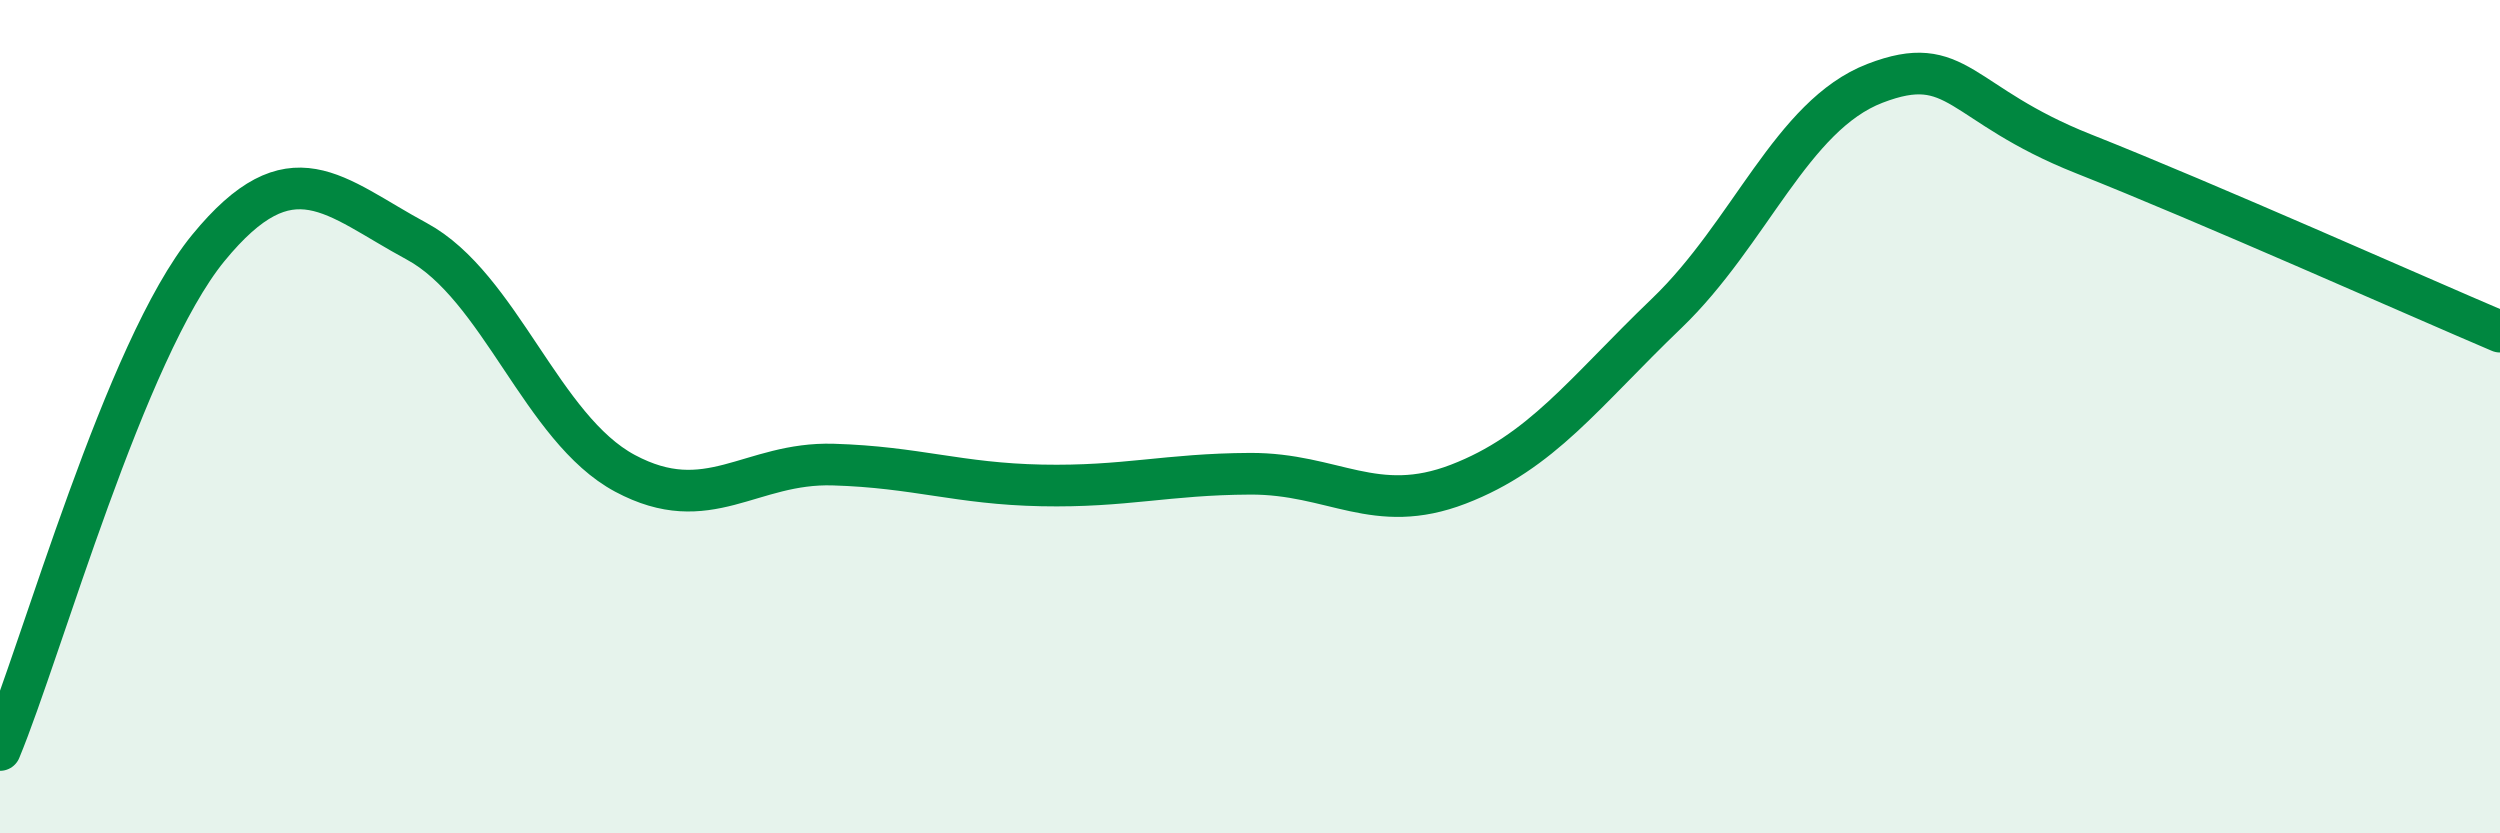
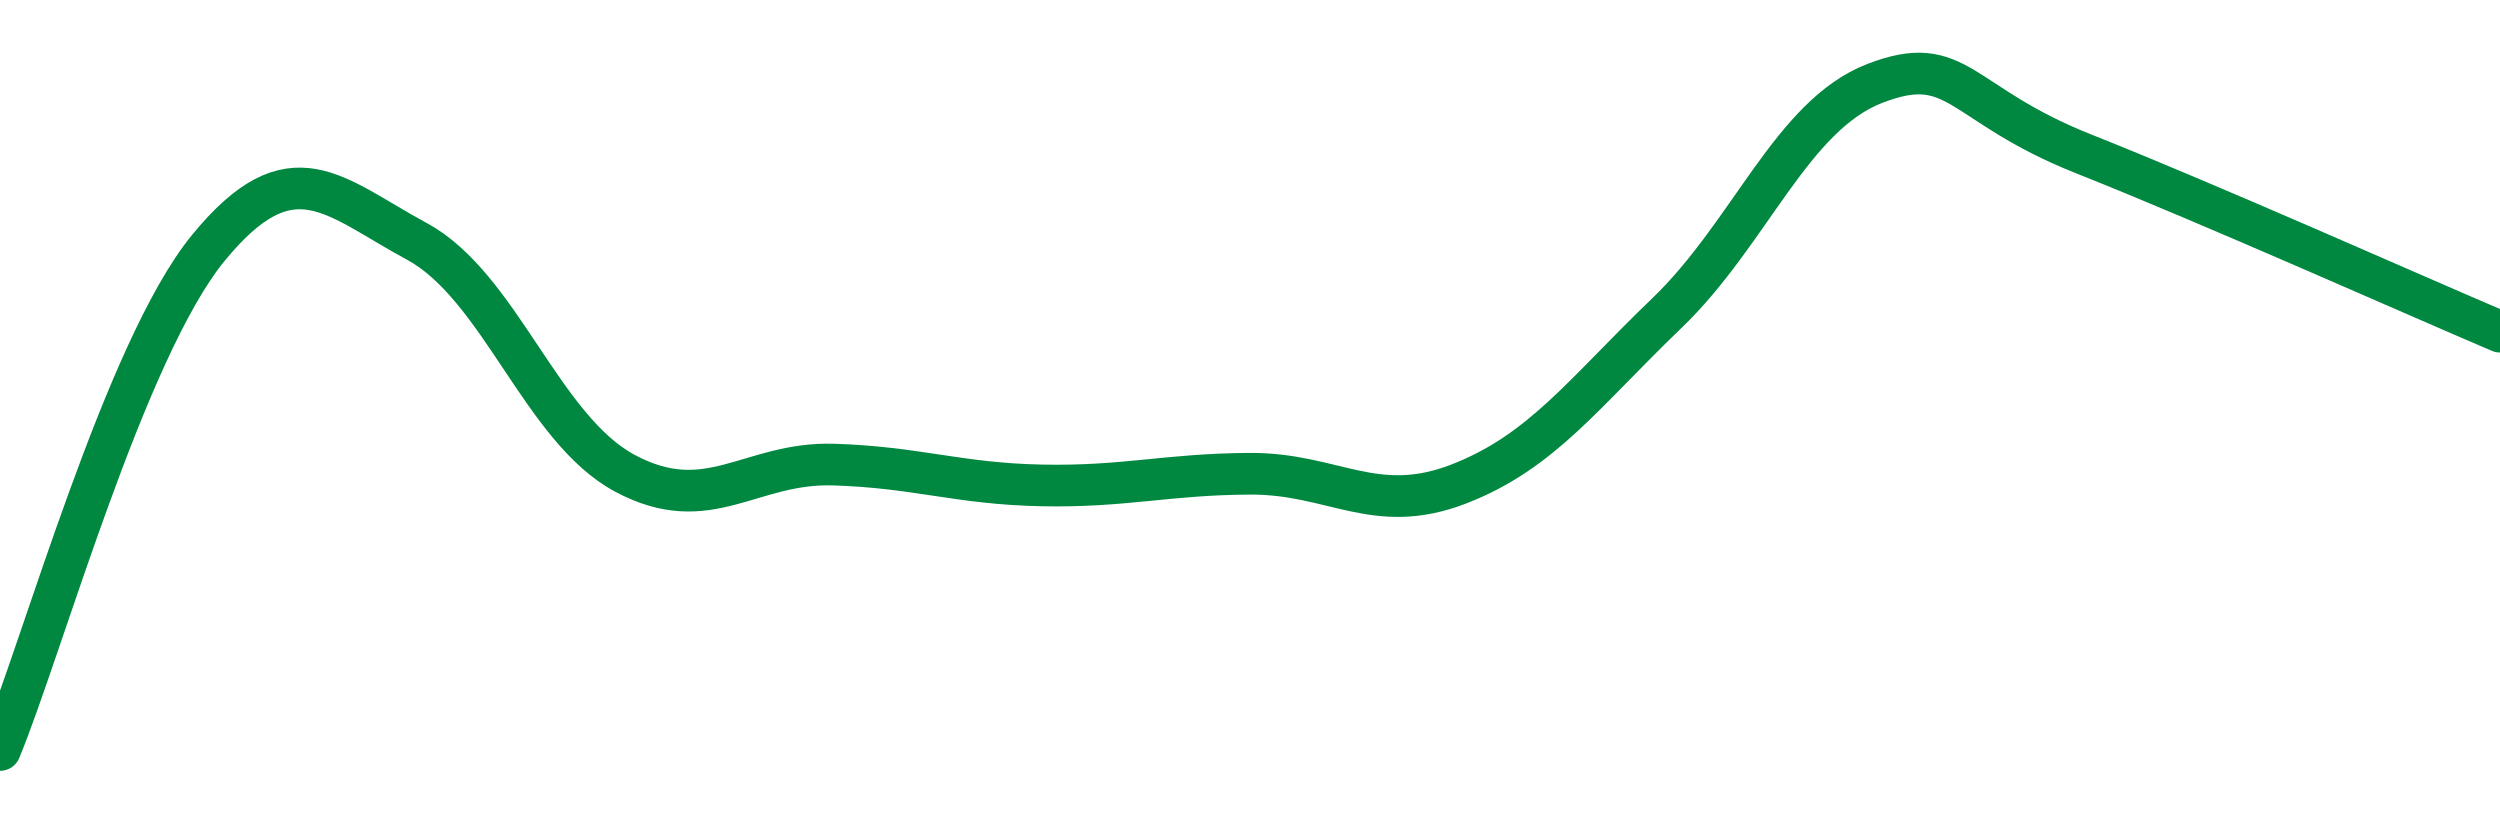
<svg xmlns="http://www.w3.org/2000/svg" width="60" height="20" viewBox="0 0 60 20">
-   <path d="M 0,18 C 1,15.59 3,8.39 5,5.95 C 7,3.51 8,4.71 10,5.79 C 12,6.87 13,10.29 15,11.36 C 17,12.43 18,11.09 20,11.15 C 22,11.21 23,11.61 25,11.65 C 27,11.69 28,11.38 30,11.37 C 32,11.36 33,12.39 35,11.62 C 37,10.85 38,9.44 40,7.52 C 42,5.6 43,2.77 45,2 C 47,1.23 47,2.5 50,3.69 C 53,4.88 58,7.11 60,7.96L60 20L0 20Z" fill="#008740" opacity="0.1" stroke-linecap="round" stroke-linejoin="round" />
  <path d="M 0,18 C 1,15.59 3,8.39 5,5.95 C 7,3.51 8,4.71 10,5.79 C 12,6.87 13,10.29 15,11.36 C 17,12.43 18,11.09 20,11.15 C 22,11.21 23,11.61 25,11.65 C 27,11.69 28,11.38 30,11.37 C 32,11.36 33,12.39 35,11.62 C 37,10.85 38,9.44 40,7.52 C 42,5.6 43,2.77 45,2 C 47,1.23 47,2.5 50,3.69 C 53,4.88 58,7.11 60,7.96" stroke="#008740" stroke-width="1" fill="none" stroke-linecap="round" stroke-linejoin="round" />
</svg>